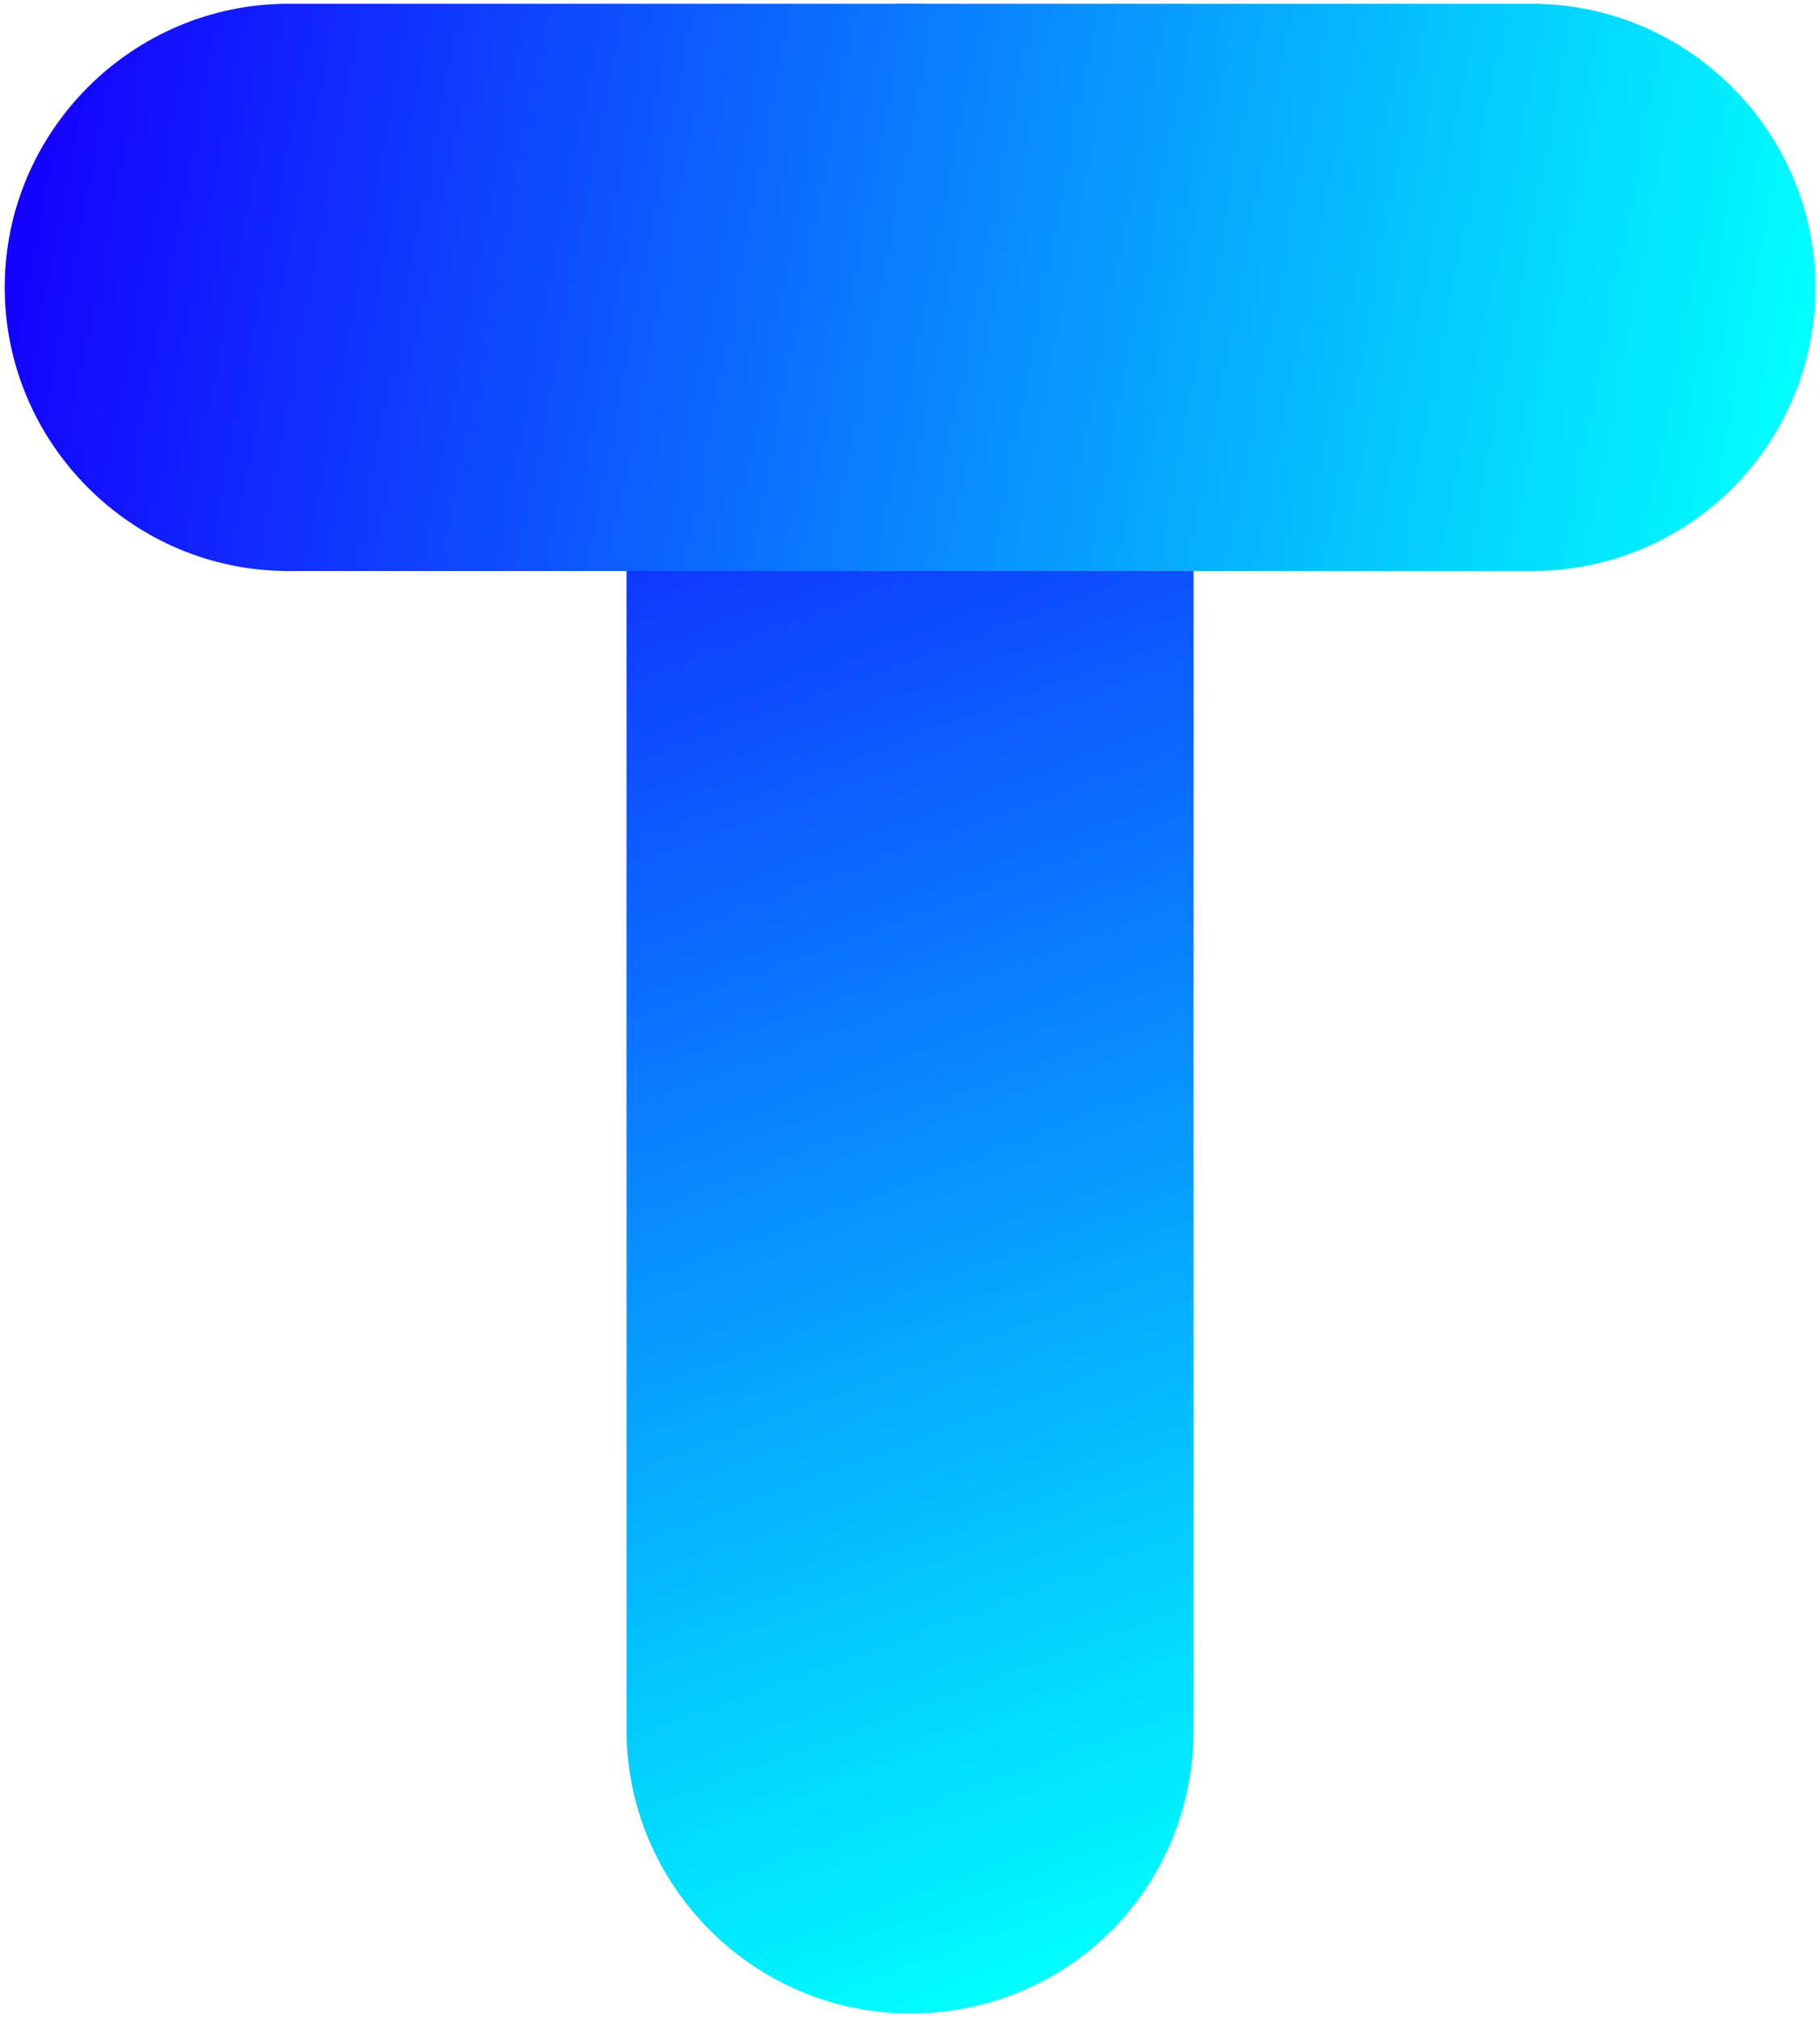
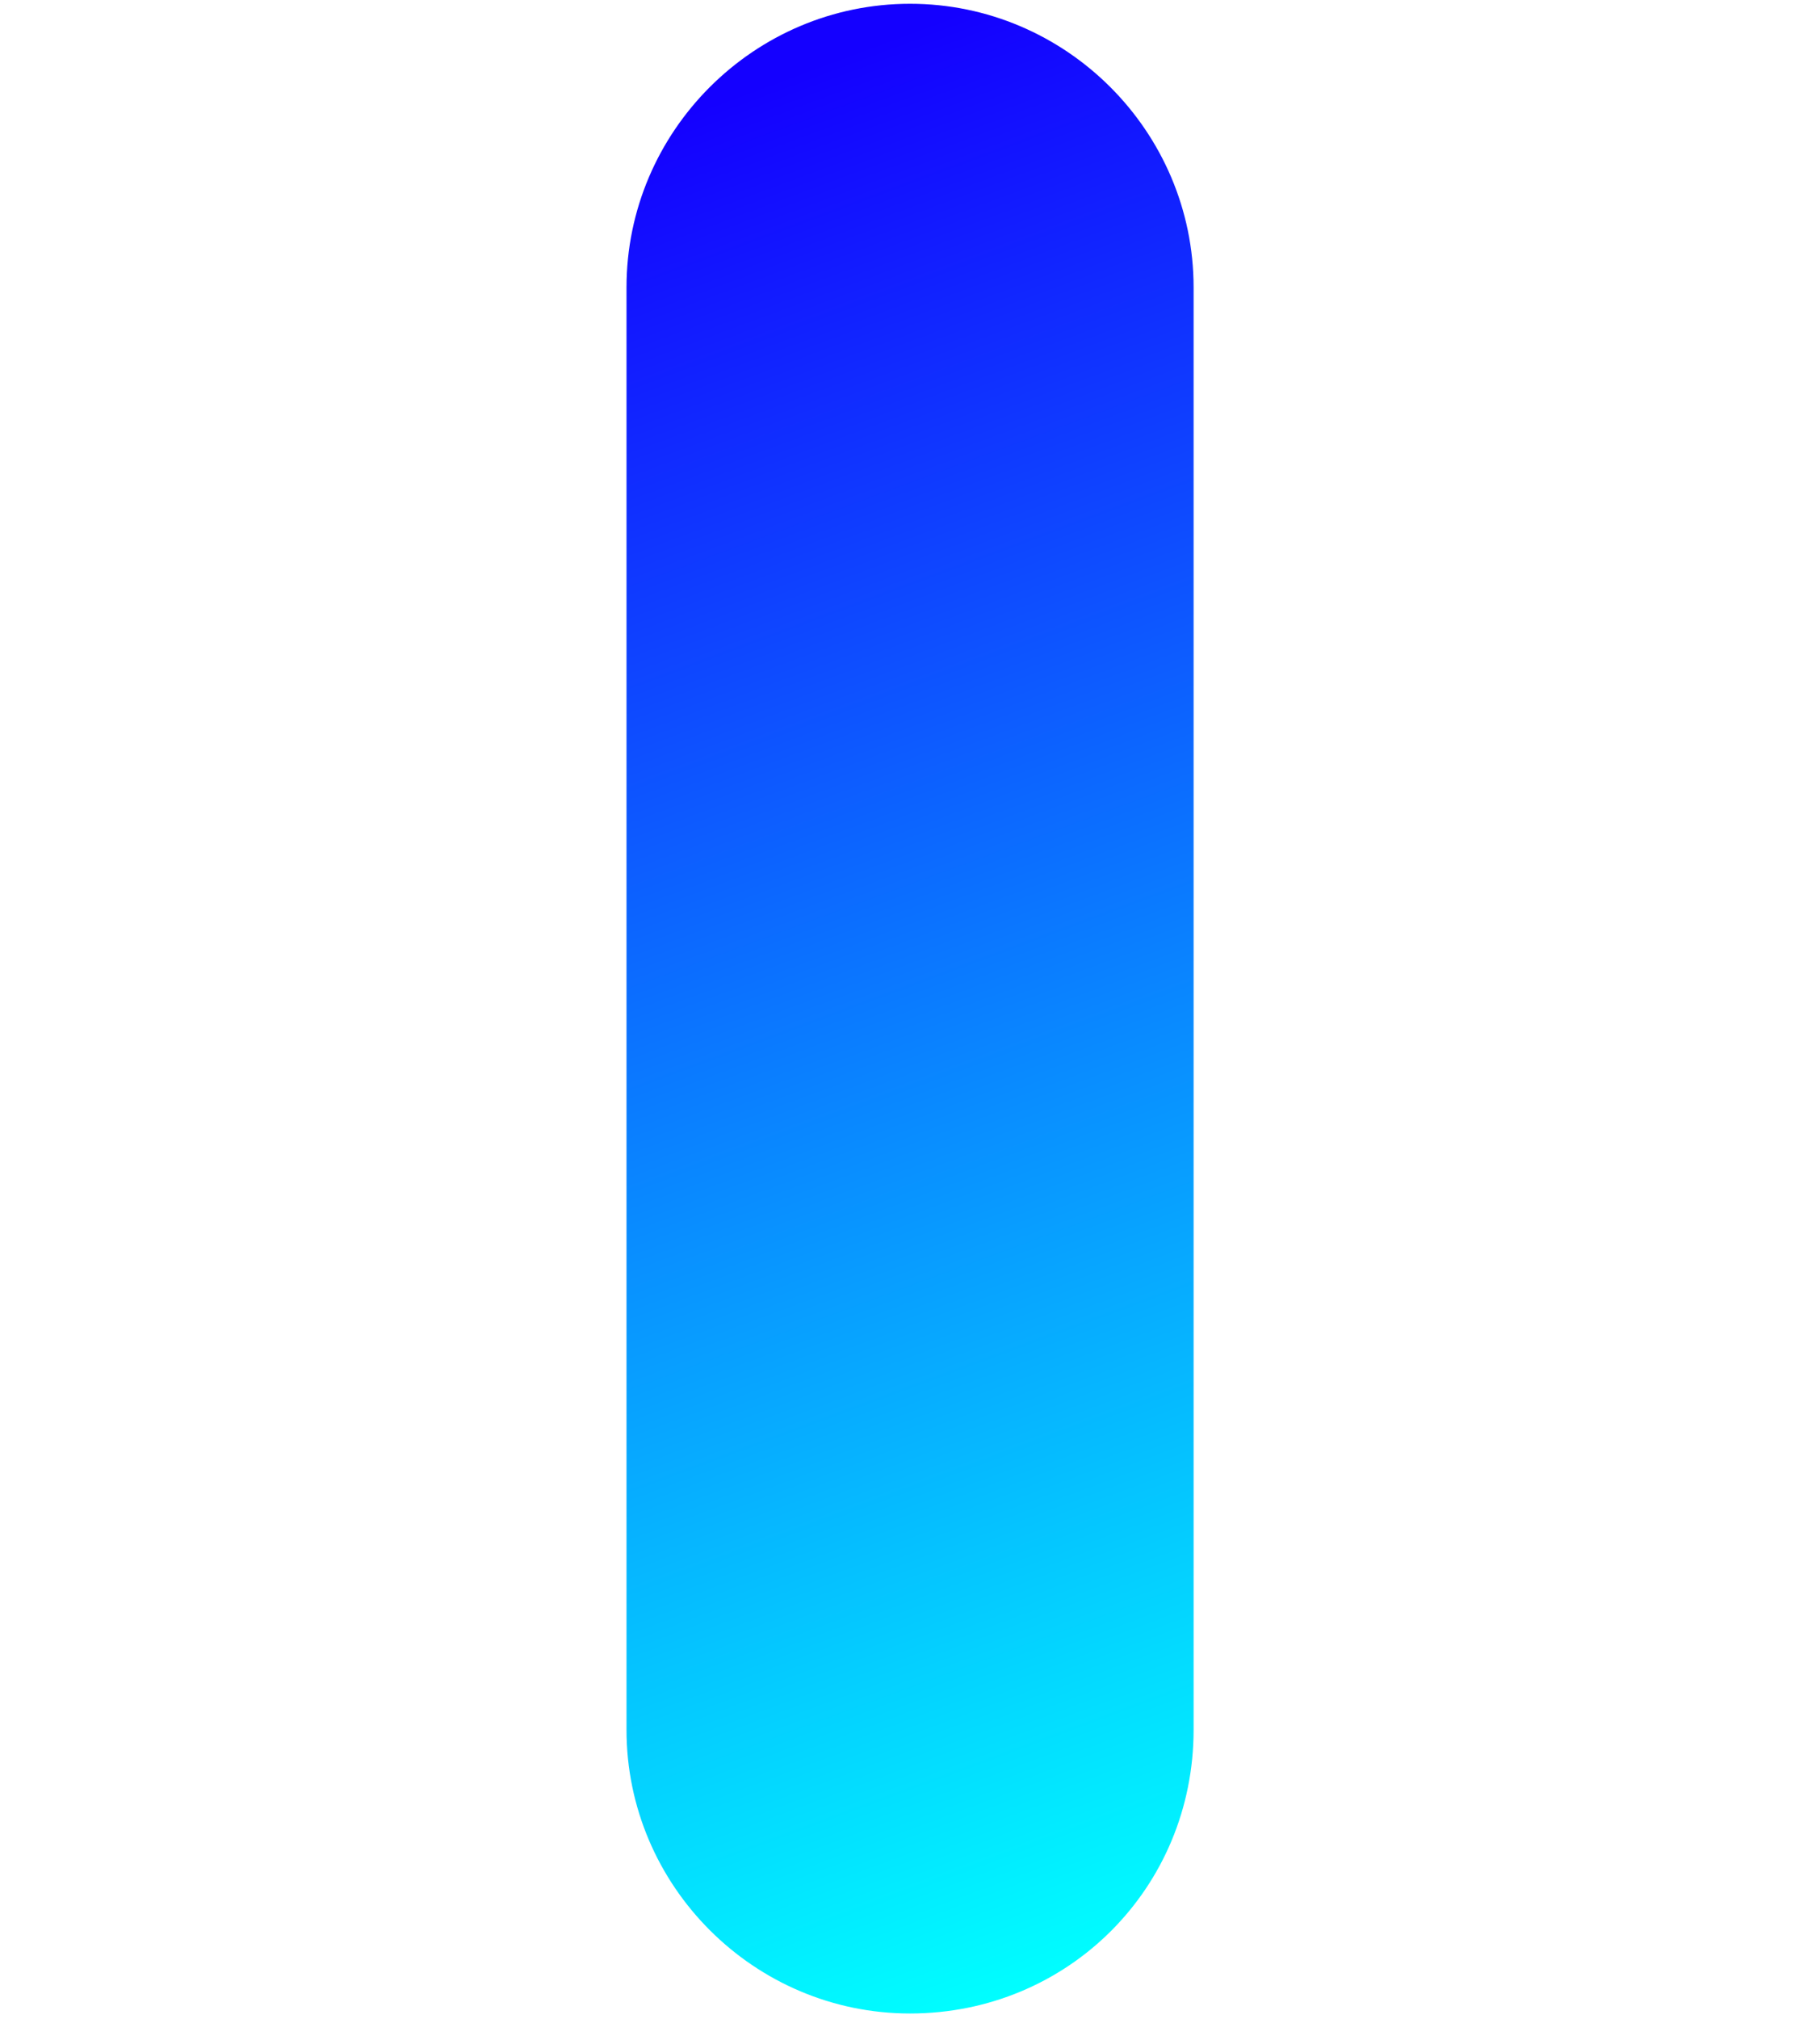
<svg xmlns="http://www.w3.org/2000/svg" fill="none" height="204" style="fill: none;" viewBox="0 0 184 204" width="184">
  <path d="M92.005 203.463C76.239 203.463 63.339 190.565 63.339 174.802V29.042C63.339 13.279 76.239 0.382 92.005 0.382C107.772 0.382 120.672 13.279 120.672 29.042V174.802C120.672 190.77 107.977 203.463 92.005 203.463Z" fill="url(#paint0_linear)" />
-   <path d="M154.867 57.703H29.144C13.377 57.703 0.477 44.806 0.477 29.042C0.477 13.279 13.377 0.382 29.144 0.382H154.867C170.634 0.382 183.534 13.279 183.534 29.042C183.534 44.806 170.838 57.703 154.867 57.703Z" fill="url(#paint1_linear)" />
  <defs>
    <linearGradient gradientUnits="userSpaceOnUse" id="paint0_linear" x1="78.423" x2="144.44" y1="8.108" y2="186.551">
      <stop stop-color="#1400FF" />
      <stop offset="1" stop-color="#0FF" />
    </linearGradient>
    <linearGradient gradientUnits="userSpaceOnUse" id="paint1_linear" x1="0" x2="177.552" y1="28.659" y2="62.495">
      <stop stop-color="#1400FF" />
      <stop offset="1" stop-color="#0FF" />
    </linearGradient>
  </defs>
</svg>